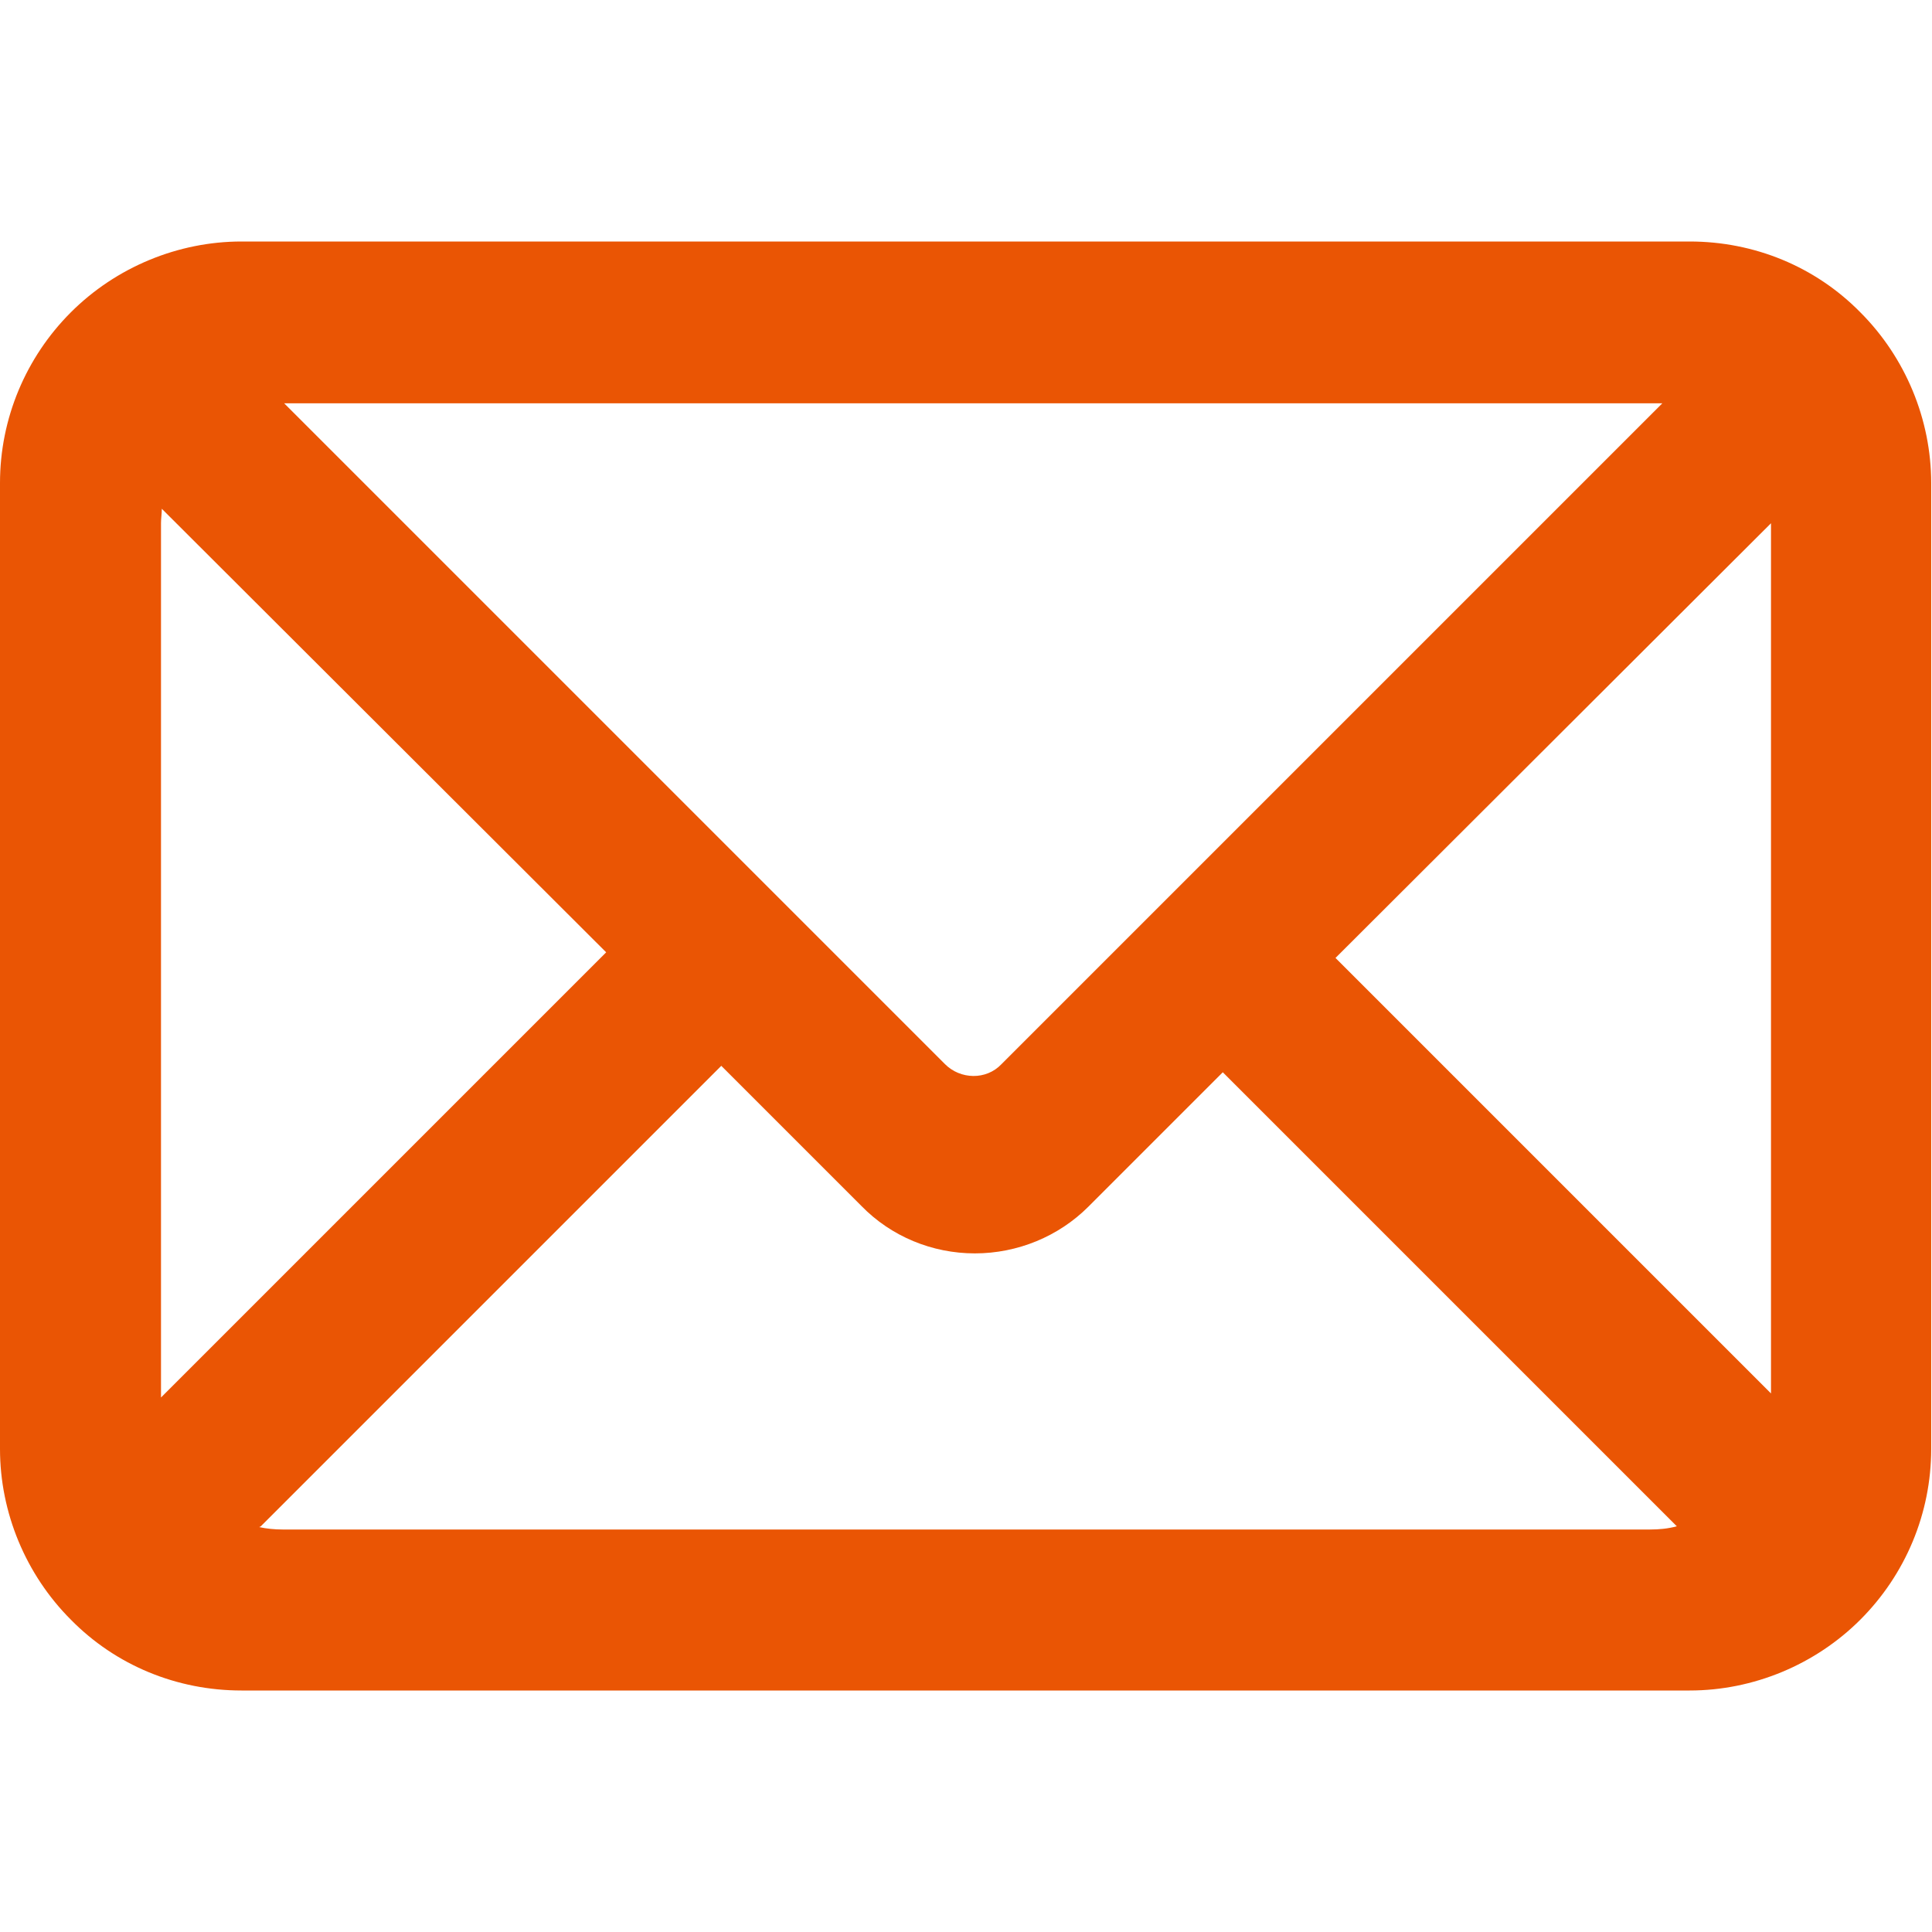
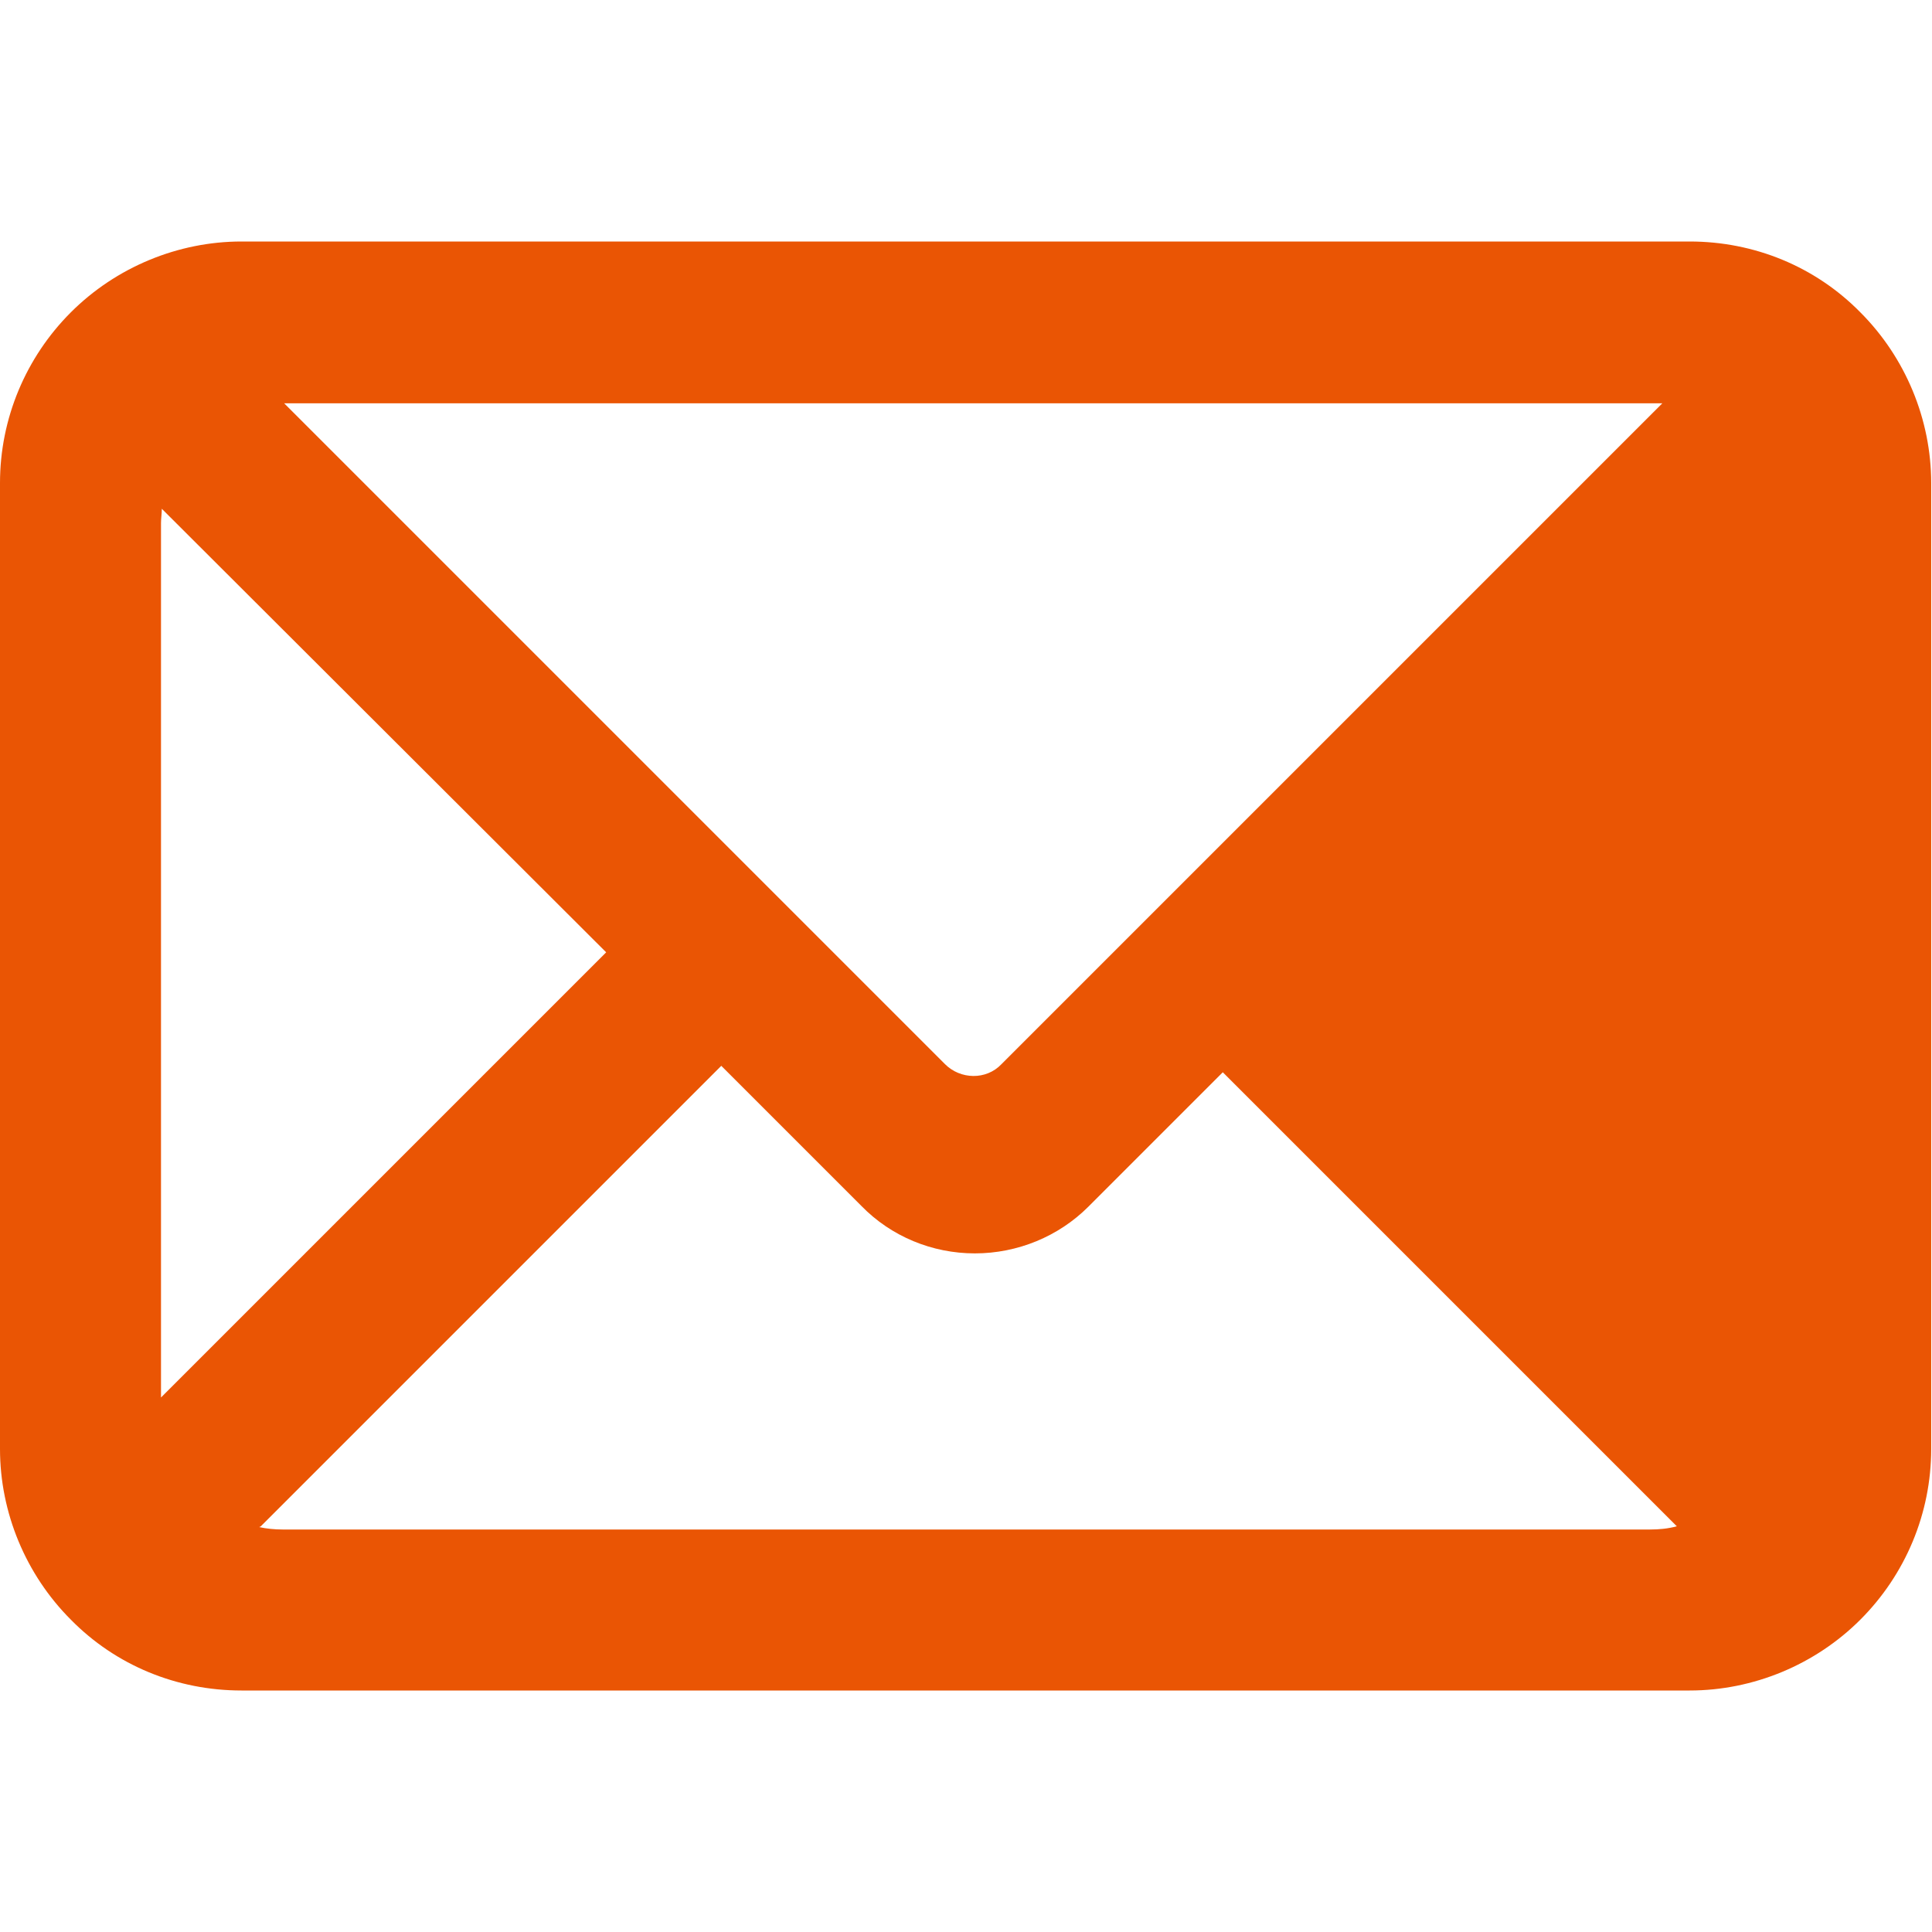
<svg xmlns="http://www.w3.org/2000/svg" id="_图层_1" data-name="图层 1" viewBox="0 0 24 24">
  <defs>
    <style>
      .cls-1 {
        fill: #ea5504;
        stroke-width: 0px;
      }
    </style>
  </defs>
-   <path class="cls-1" d="m3.22,18.97c.09.02.19.03.29.03h16.99c.11,0,.22-.01.33-.04l-5.64-5.64-1.67,1.67c-.37.37-.88.58-1.41.58-.53,0-1.04-.21-1.41-.59l-1.74-1.74-5.72,5.72Zm-1.22-1.61l5.53-5.53L2.01,6.32c0,.06-.01.12-.01.18v10.86Zm20-.05V6.5l-5.41,5.4,5.41,5.41h0ZM3.52,5l8.22,8.22c.19.19.51.2.7,0l8.21-8.21c-.06,0-.11,0-.17,0H3.52h0ZM0,6c0-.8.32-1.56.88-2.12.56-.56,1.33-.88,2.12-.88h17.99c.8,0,1.56.31,2.12.88.56.56.88,1.33.88,2.12v12c0,.8-.32,1.56-.88,2.12-.56.56-1.33.88-2.12.88H3c-.8,0-1.56-.31-2.12-.88C.32,19.56,0,18.79,0,18V6ZM0,6" />
+   <path class="cls-1" d="m3.22,18.97c.09.02.19.03.29.03h16.99c.11,0,.22-.01.33-.04l-5.64-5.64-1.67,1.67c-.37.37-.88.58-1.41.58-.53,0-1.04-.21-1.41-.59l-1.74-1.74-5.72,5.72Zm-1.22-1.61l5.53-5.53L2.01,6.32c0,.06-.01.12-.01.18v10.86Zm20-.05V6.5h0ZM3.52,5l8.22,8.22c.19.19.51.2.7,0l8.21-8.21c-.06,0-.11,0-.17,0H3.52h0ZM0,6c0-.8.32-1.56.88-2.12.56-.56,1.33-.88,2.12-.88h17.99c.8,0,1.56.31,2.12.88.56.56.88,1.33.88,2.12v12c0,.8-.32,1.56-.88,2.12-.56.56-1.33.88-2.12.88H3c-.8,0-1.56-.31-2.12-.88C.32,19.56,0,18.79,0,18V6ZM0,6" />
</svg>